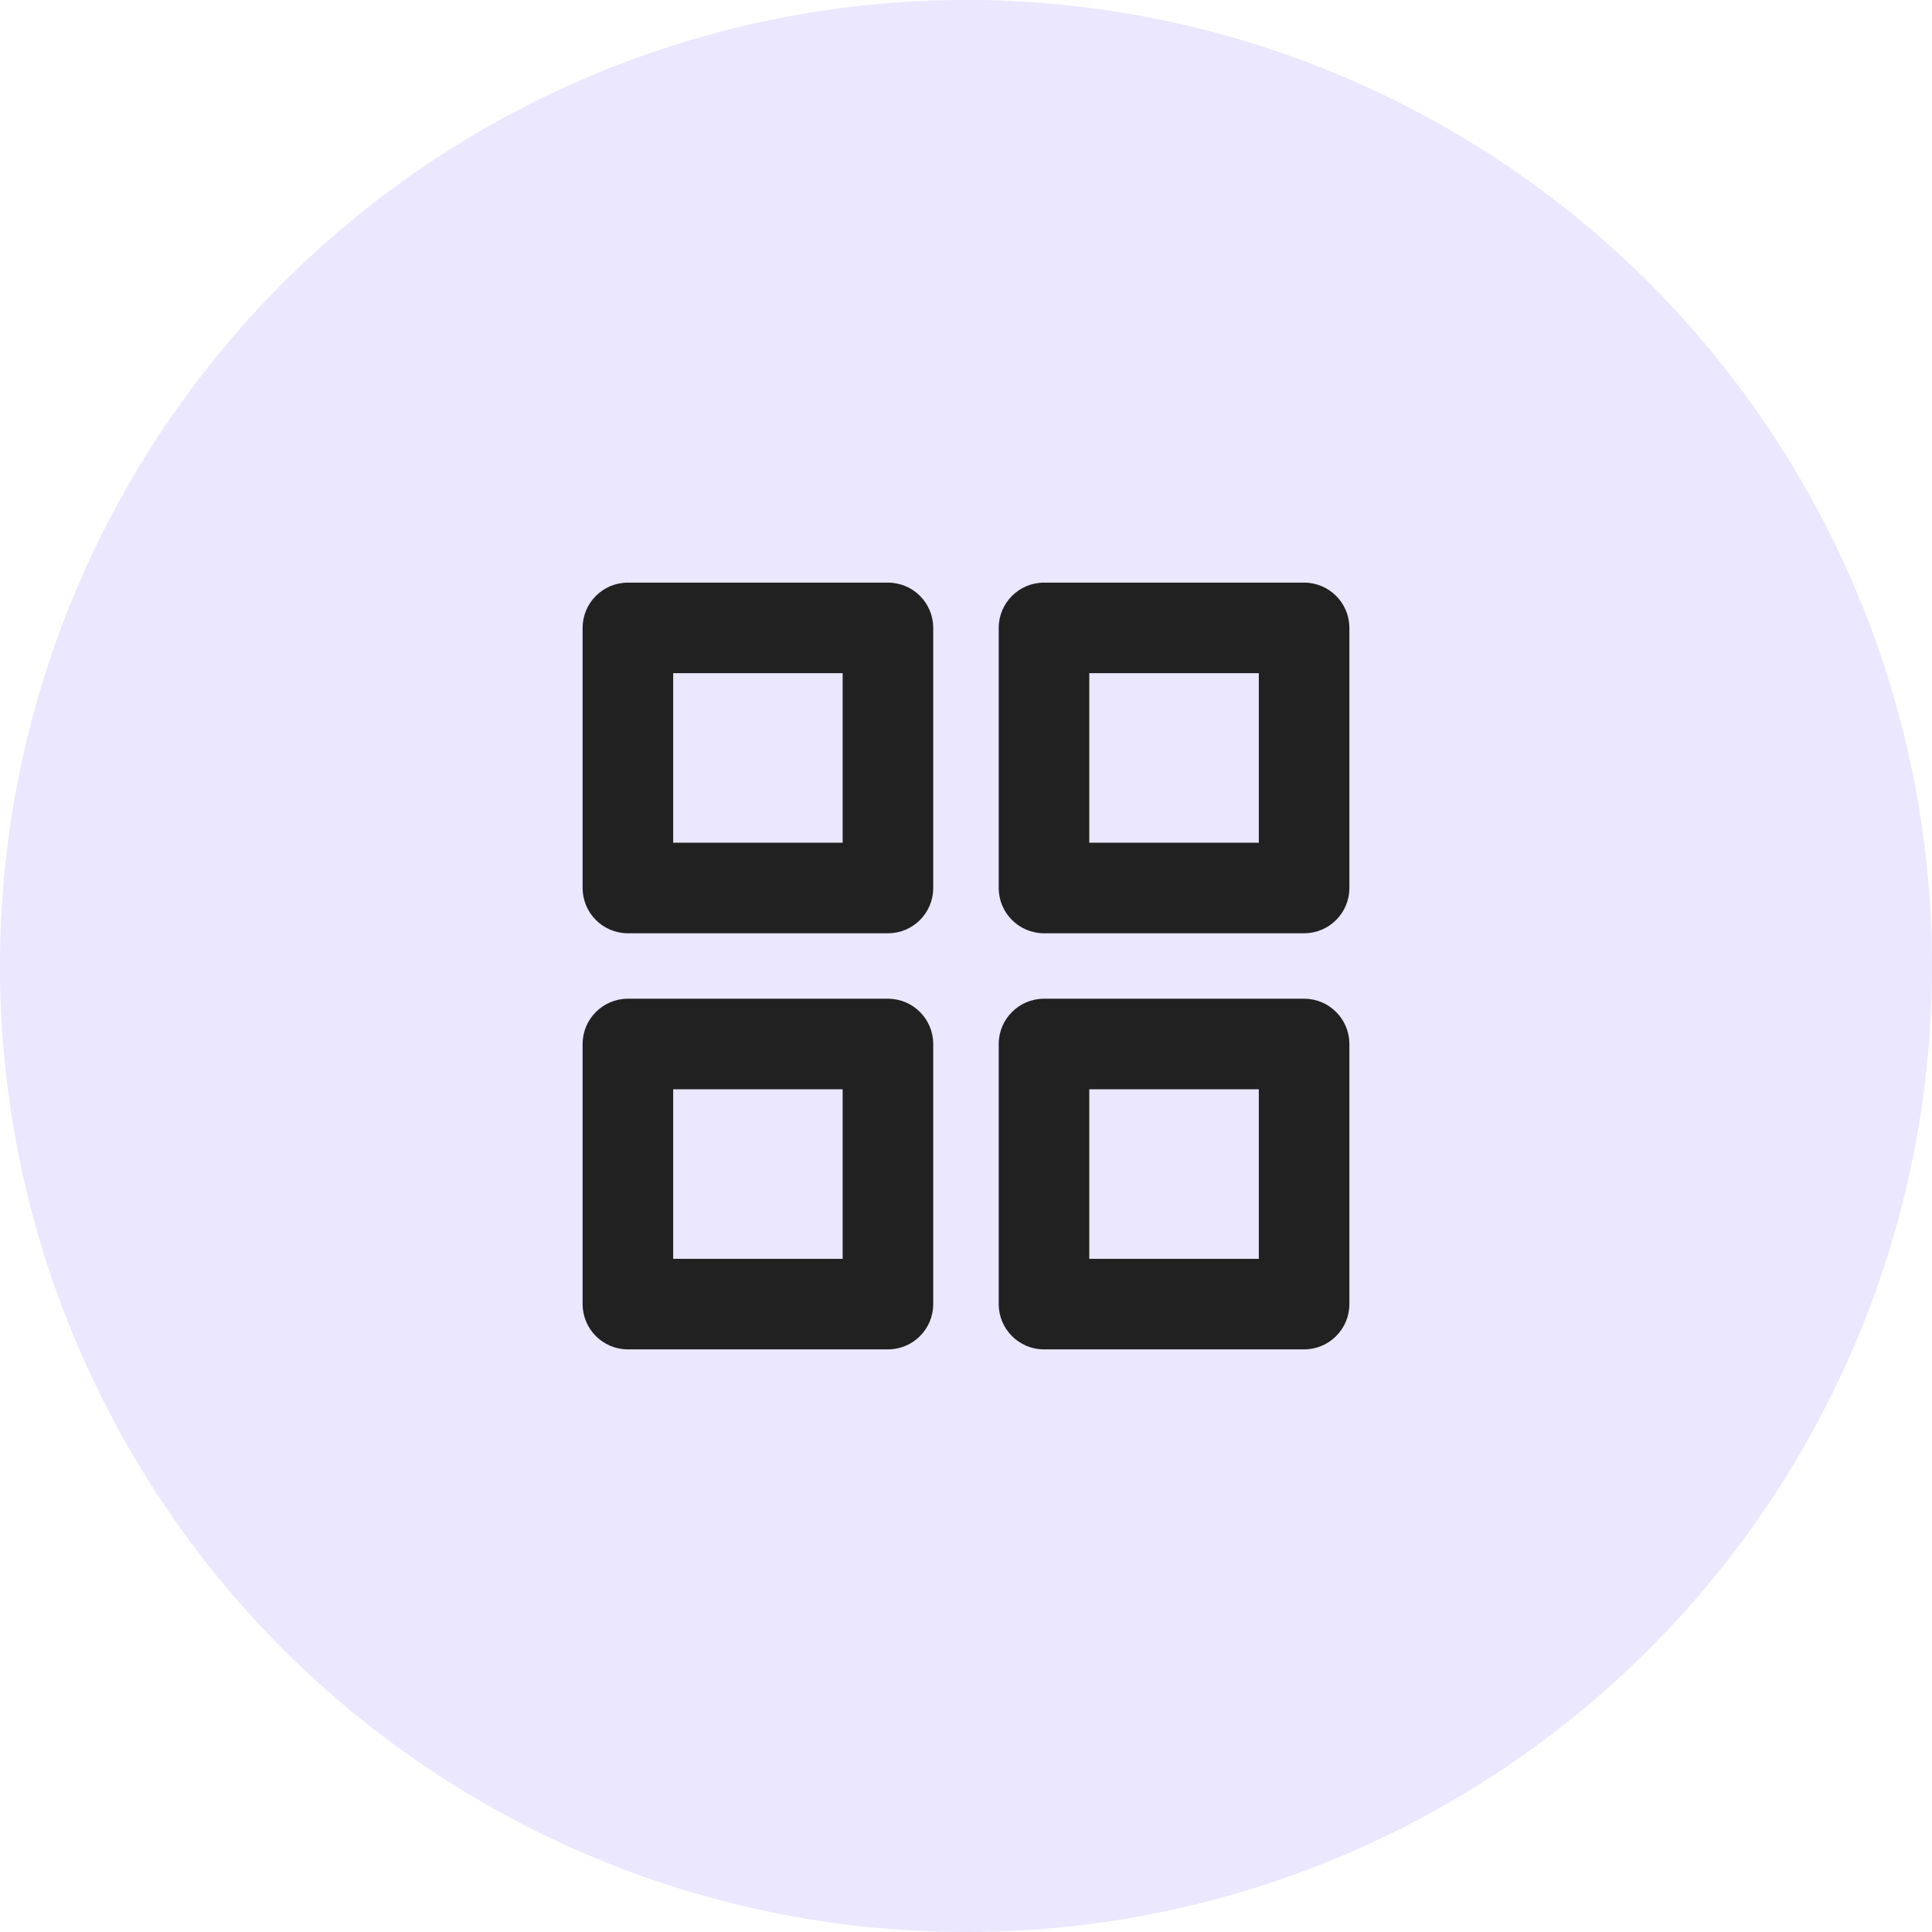
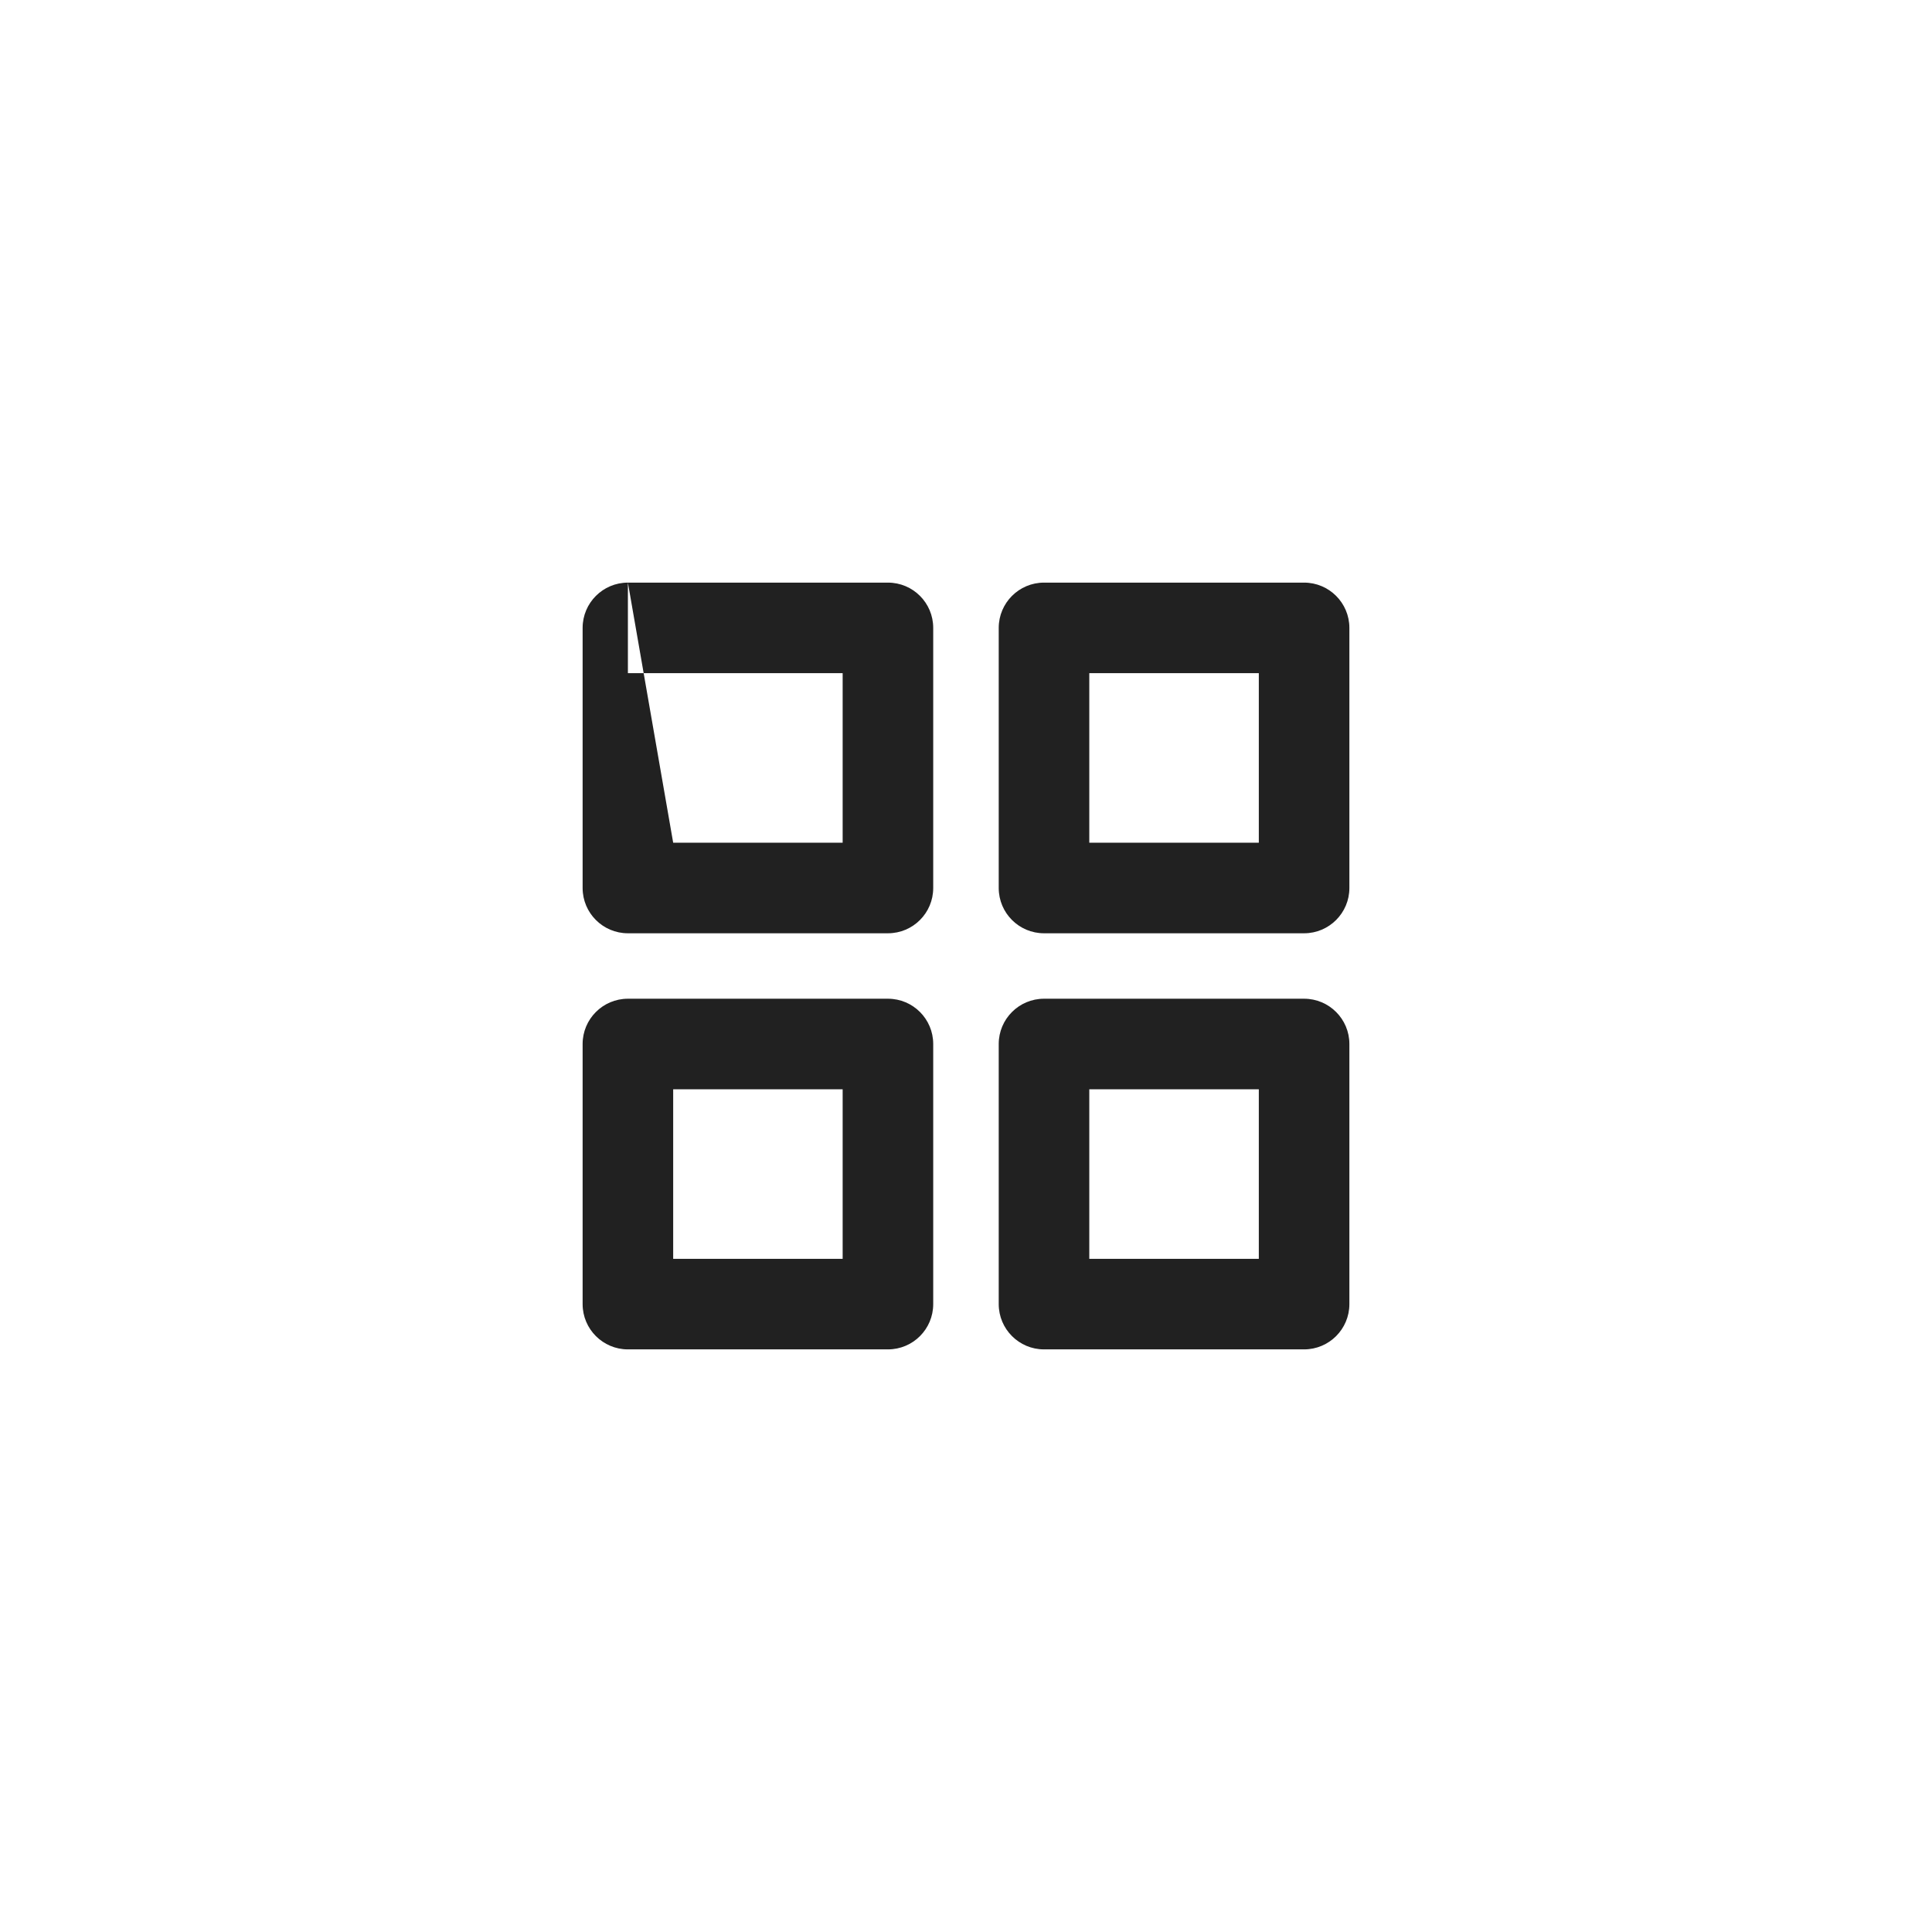
<svg xmlns="http://www.w3.org/2000/svg" width="32" height="32" viewBox="0 0 32 32" fill="none">
-   <circle cx="16" cy="16" r="15.188" fill="#EAE7FF" stroke="#EAE7FF" stroke-width="1.625" />
-   <path fill-rule="evenodd" clip-rule="evenodd" d="M10.4 9.65C9.986 9.65 9.65 9.986 9.65 10.4V14.708C9.65 15.122 9.986 15.458 10.4 15.458H14.707C15.122 15.458 15.457 15.122 15.457 14.708V10.4C15.457 9.986 15.122 9.65 14.707 9.65H10.4ZM11.15 13.958V11.15H13.957V13.958H11.15ZM17.292 9.65C16.878 9.65 16.542 9.986 16.542 10.4V14.708C16.542 15.122 16.878 15.458 17.292 15.458H21.6C22.014 15.458 22.35 15.122 22.35 14.708V10.4C22.35 9.986 22.014 9.65 21.6 9.65H17.292ZM18.042 13.958V11.15H20.85V13.958H18.042ZM9.65 17.292C9.65 16.878 9.986 16.542 10.4 16.542H14.707C15.122 16.542 15.457 16.878 15.457 17.292V21.6C15.457 22.014 15.122 22.35 14.707 22.35H10.4C9.986 22.35 9.65 22.014 9.65 21.6V17.292ZM11.15 18.042V20.85H13.957V18.042H11.15ZM17.292 16.542C16.878 16.542 16.542 16.878 16.542 17.292V21.6C16.542 22.014 16.878 22.35 17.292 22.35H21.6C22.014 22.35 22.35 22.014 22.35 21.6V17.292C22.35 16.878 22.014 16.542 21.6 16.542H17.292ZM18.042 20.85V18.042H20.85V20.85H18.042Z" fill="#212121" />
+   <path fill-rule="evenodd" clip-rule="evenodd" d="M10.4 9.65C9.986 9.65 9.65 9.986 9.65 10.4V14.708C9.65 15.122 9.986 15.458 10.4 15.458H14.707C15.122 15.458 15.457 15.122 15.457 14.708V10.4C15.457 9.986 15.122 9.65 14.707 9.65H10.4ZV11.15H13.957V13.958H11.15ZM17.292 9.65C16.878 9.65 16.542 9.986 16.542 10.4V14.708C16.542 15.122 16.878 15.458 17.292 15.458H21.6C22.014 15.458 22.35 15.122 22.35 14.708V10.4C22.35 9.986 22.014 9.65 21.6 9.65H17.292ZM18.042 13.958V11.15H20.85V13.958H18.042ZM9.65 17.292C9.65 16.878 9.986 16.542 10.4 16.542H14.707C15.122 16.542 15.457 16.878 15.457 17.292V21.6C15.457 22.014 15.122 22.35 14.707 22.35H10.4C9.986 22.35 9.65 22.014 9.65 21.6V17.292ZM11.15 18.042V20.85H13.957V18.042H11.15ZM17.292 16.542C16.878 16.542 16.542 16.878 16.542 17.292V21.6C16.542 22.014 16.878 22.35 17.292 22.35H21.6C22.014 22.35 22.35 22.014 22.35 21.6V17.292C22.35 16.878 22.014 16.542 21.6 16.542H17.292ZM18.042 20.85V18.042H20.85V20.85H18.042Z" fill="#212121" />
</svg>